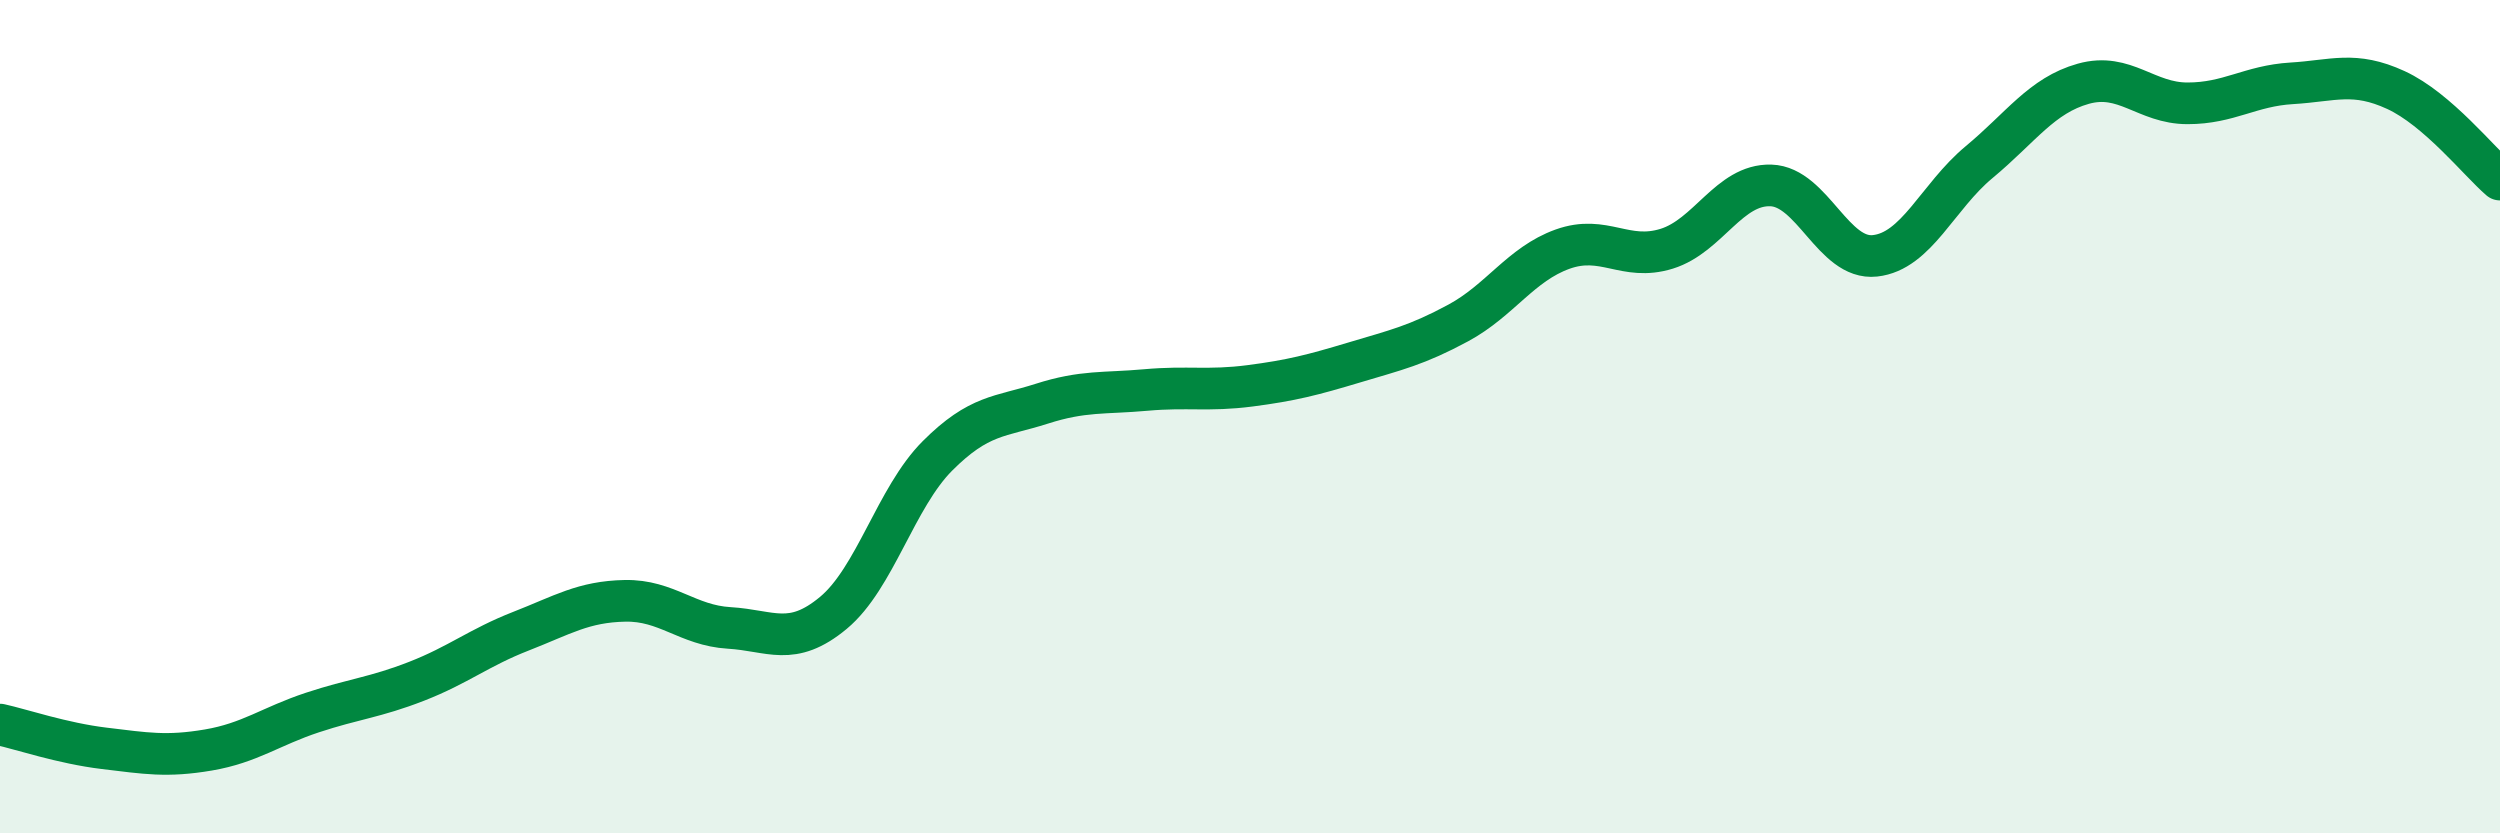
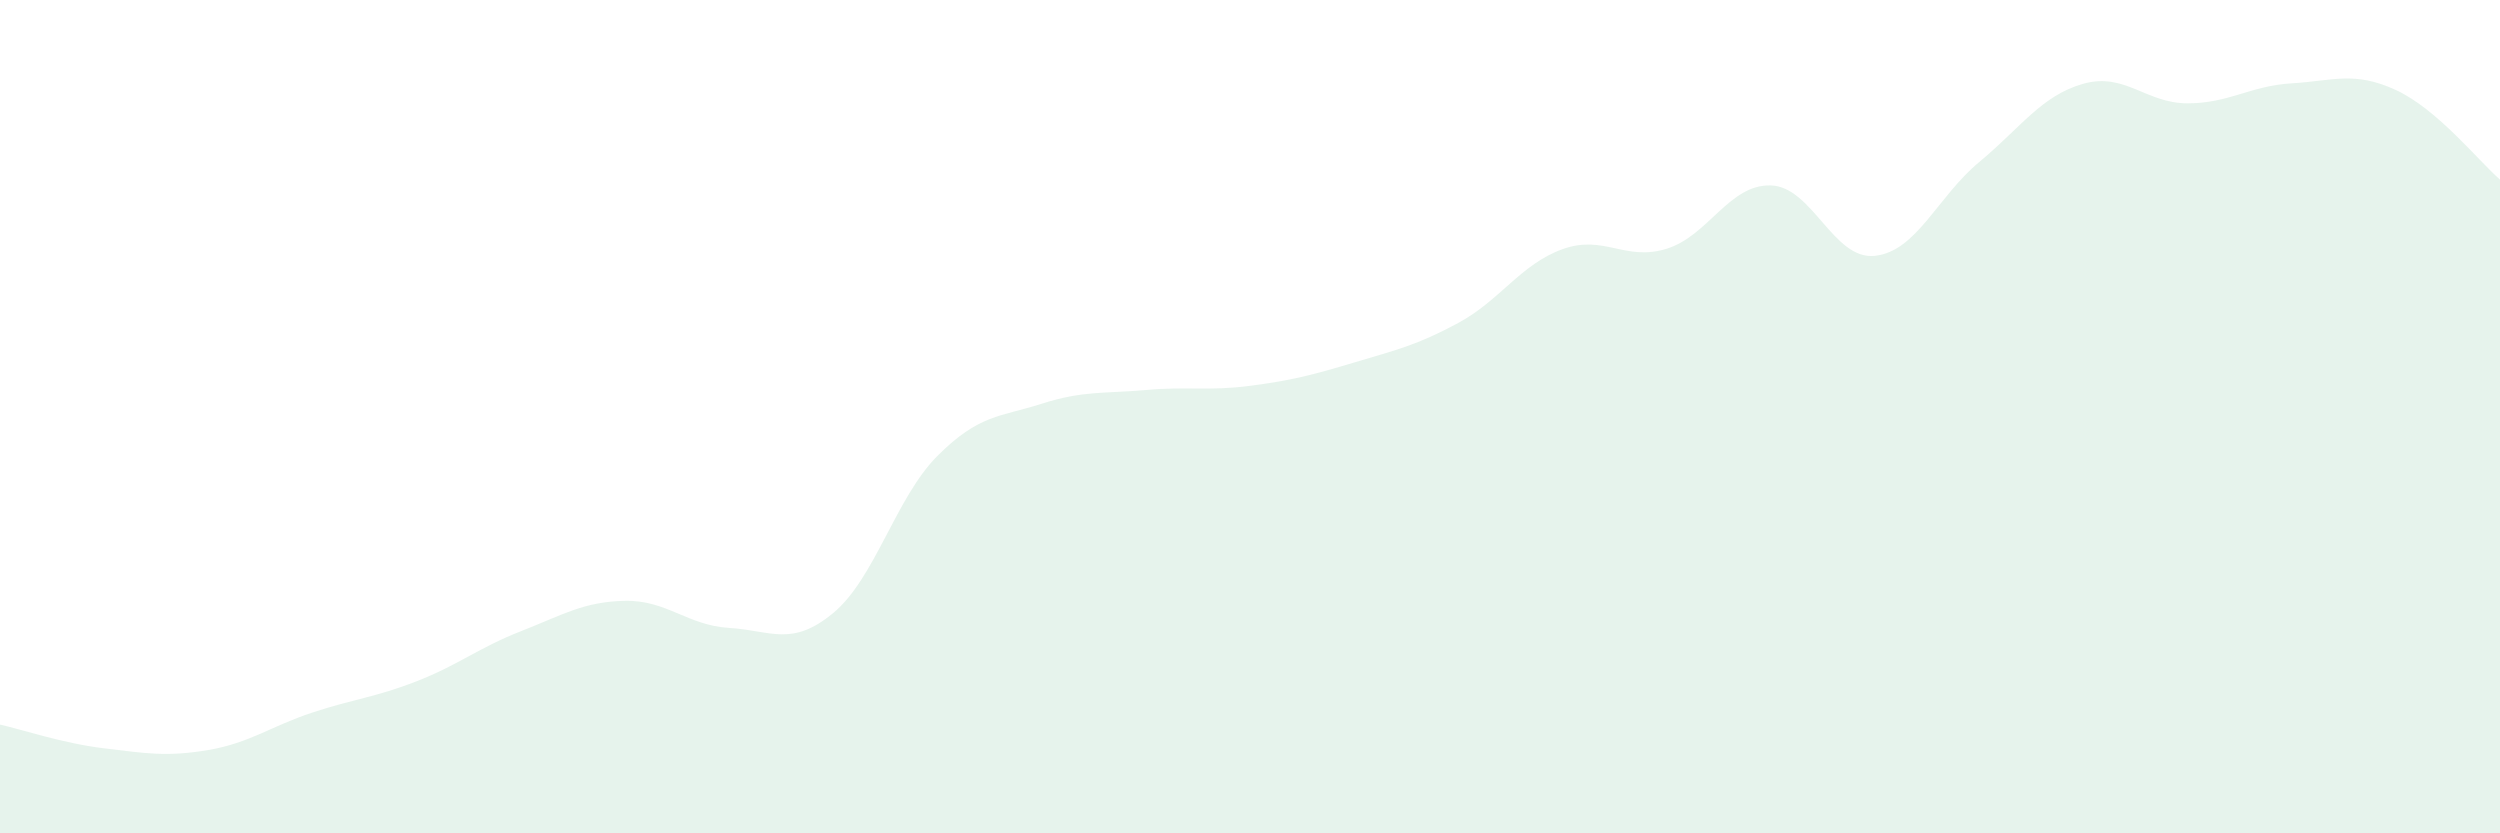
<svg xmlns="http://www.w3.org/2000/svg" width="60" height="20" viewBox="0 0 60 20">
  <path d="M 0,17.39 C 0.5,17.5 1.5,17.84 2.5,17.96 C 3.5,18.08 4,18.17 5,18 C 6,17.83 6.5,17.43 7.5,17.1 C 8.5,16.77 9,16.74 10,16.35 C 11,15.96 11.5,15.54 12.5,15.15 C 13.5,14.76 14,14.44 15,14.42 C 16,14.4 16.5,15.01 17.5,15.07 C 18.5,15.13 19,15.54 20,14.71 C 21,13.88 21.5,11.94 22.5,10.94 C 23.5,9.94 24,10.01 25,9.69 C 26,9.37 26.5,9.45 27.5,9.36 C 28.5,9.27 29,9.39 30,9.26 C 31,9.13 31.5,9 32.5,8.7 C 33.5,8.4 34,8.29 35,7.75 C 36,7.21 36.5,6.34 37.5,5.98 C 38.5,5.62 39,6.28 40,5.97 C 41,5.66 41.5,4.42 42.5,4.45 C 43.5,4.48 44,6.25 45,6.14 C 46,6.03 46.5,4.72 47.5,3.89 C 48.5,3.06 49,2.29 50,2.01 C 51,1.73 51.5,2.48 52.5,2.48 C 53.5,2.48 54,2.06 55,2 C 56,1.94 56.5,1.7 57.5,2.16 C 58.5,2.62 59.5,3.88 60,4.31L60 20L0 20Z" fill="#008740" opacity="0.1" stroke-linecap="round" stroke-linejoin="round" />
-   <path d="M 0,17.39 C 0.5,17.5 1.5,17.84 2.5,17.96 C 3.5,18.08 4,18.17 5,18 C 6,17.83 6.5,17.43 7.5,17.1 C 8.5,16.77 9,16.74 10,16.35 C 11,15.96 11.5,15.54 12.5,15.15 C 13.5,14.76 14,14.44 15,14.42 C 16,14.4 16.5,15.01 17.5,15.07 C 18.5,15.13 19,15.54 20,14.71 C 21,13.88 21.5,11.94 22.5,10.94 C 23.5,9.94 24,10.01 25,9.69 C 26,9.37 26.5,9.45 27.5,9.36 C 28.5,9.27 29,9.39 30,9.26 C 31,9.13 31.5,9 32.5,8.7 C 33.5,8.4 34,8.29 35,7.75 C 36,7.21 36.5,6.34 37.5,5.98 C 38.5,5.62 39,6.28 40,5.97 C 41,5.66 41.5,4.42 42.5,4.45 C 43.5,4.48 44,6.25 45,6.14 C 46,6.03 46.5,4.72 47.5,3.89 C 48.5,3.06 49,2.29 50,2.01 C 51,1.73 51.5,2.48 52.5,2.48 C 53.5,2.48 54,2.06 55,2 C 56,1.94 56.5,1.7 57.5,2.16 C 58.5,2.62 59.5,3.88 60,4.31" stroke="#008740" stroke-width="1" fill="none" stroke-linecap="round" stroke-linejoin="round" />
</svg>